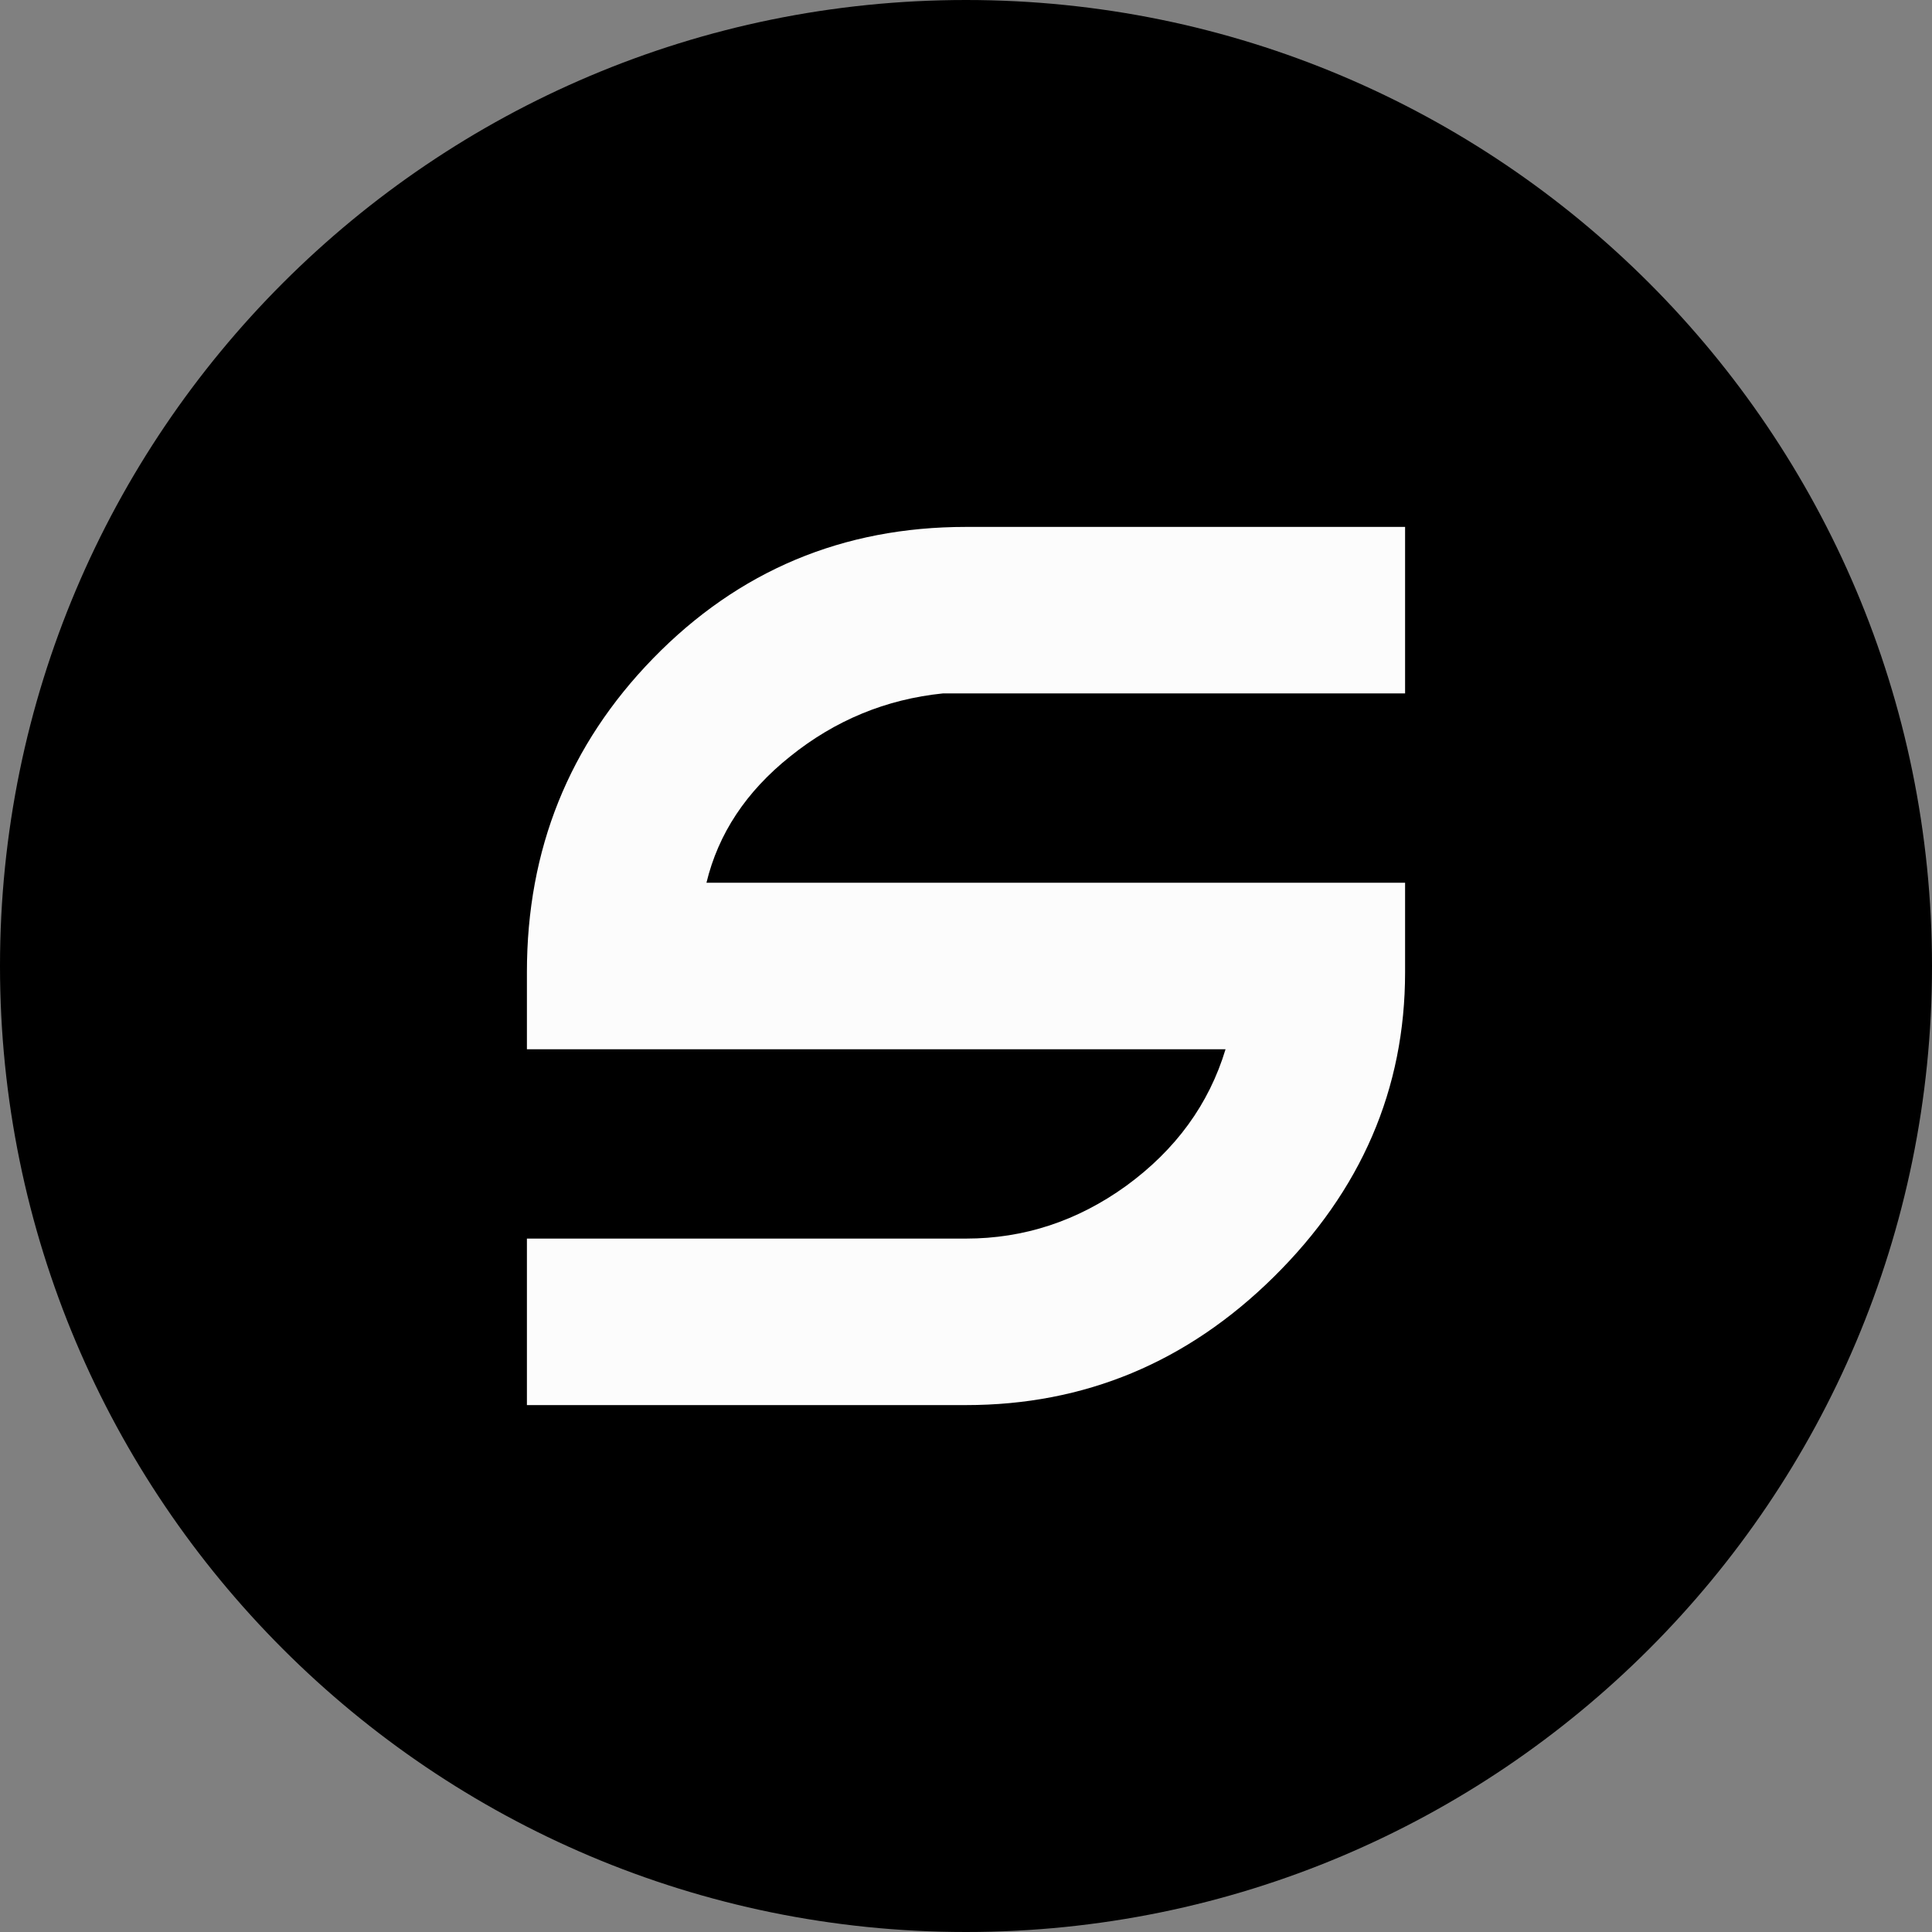
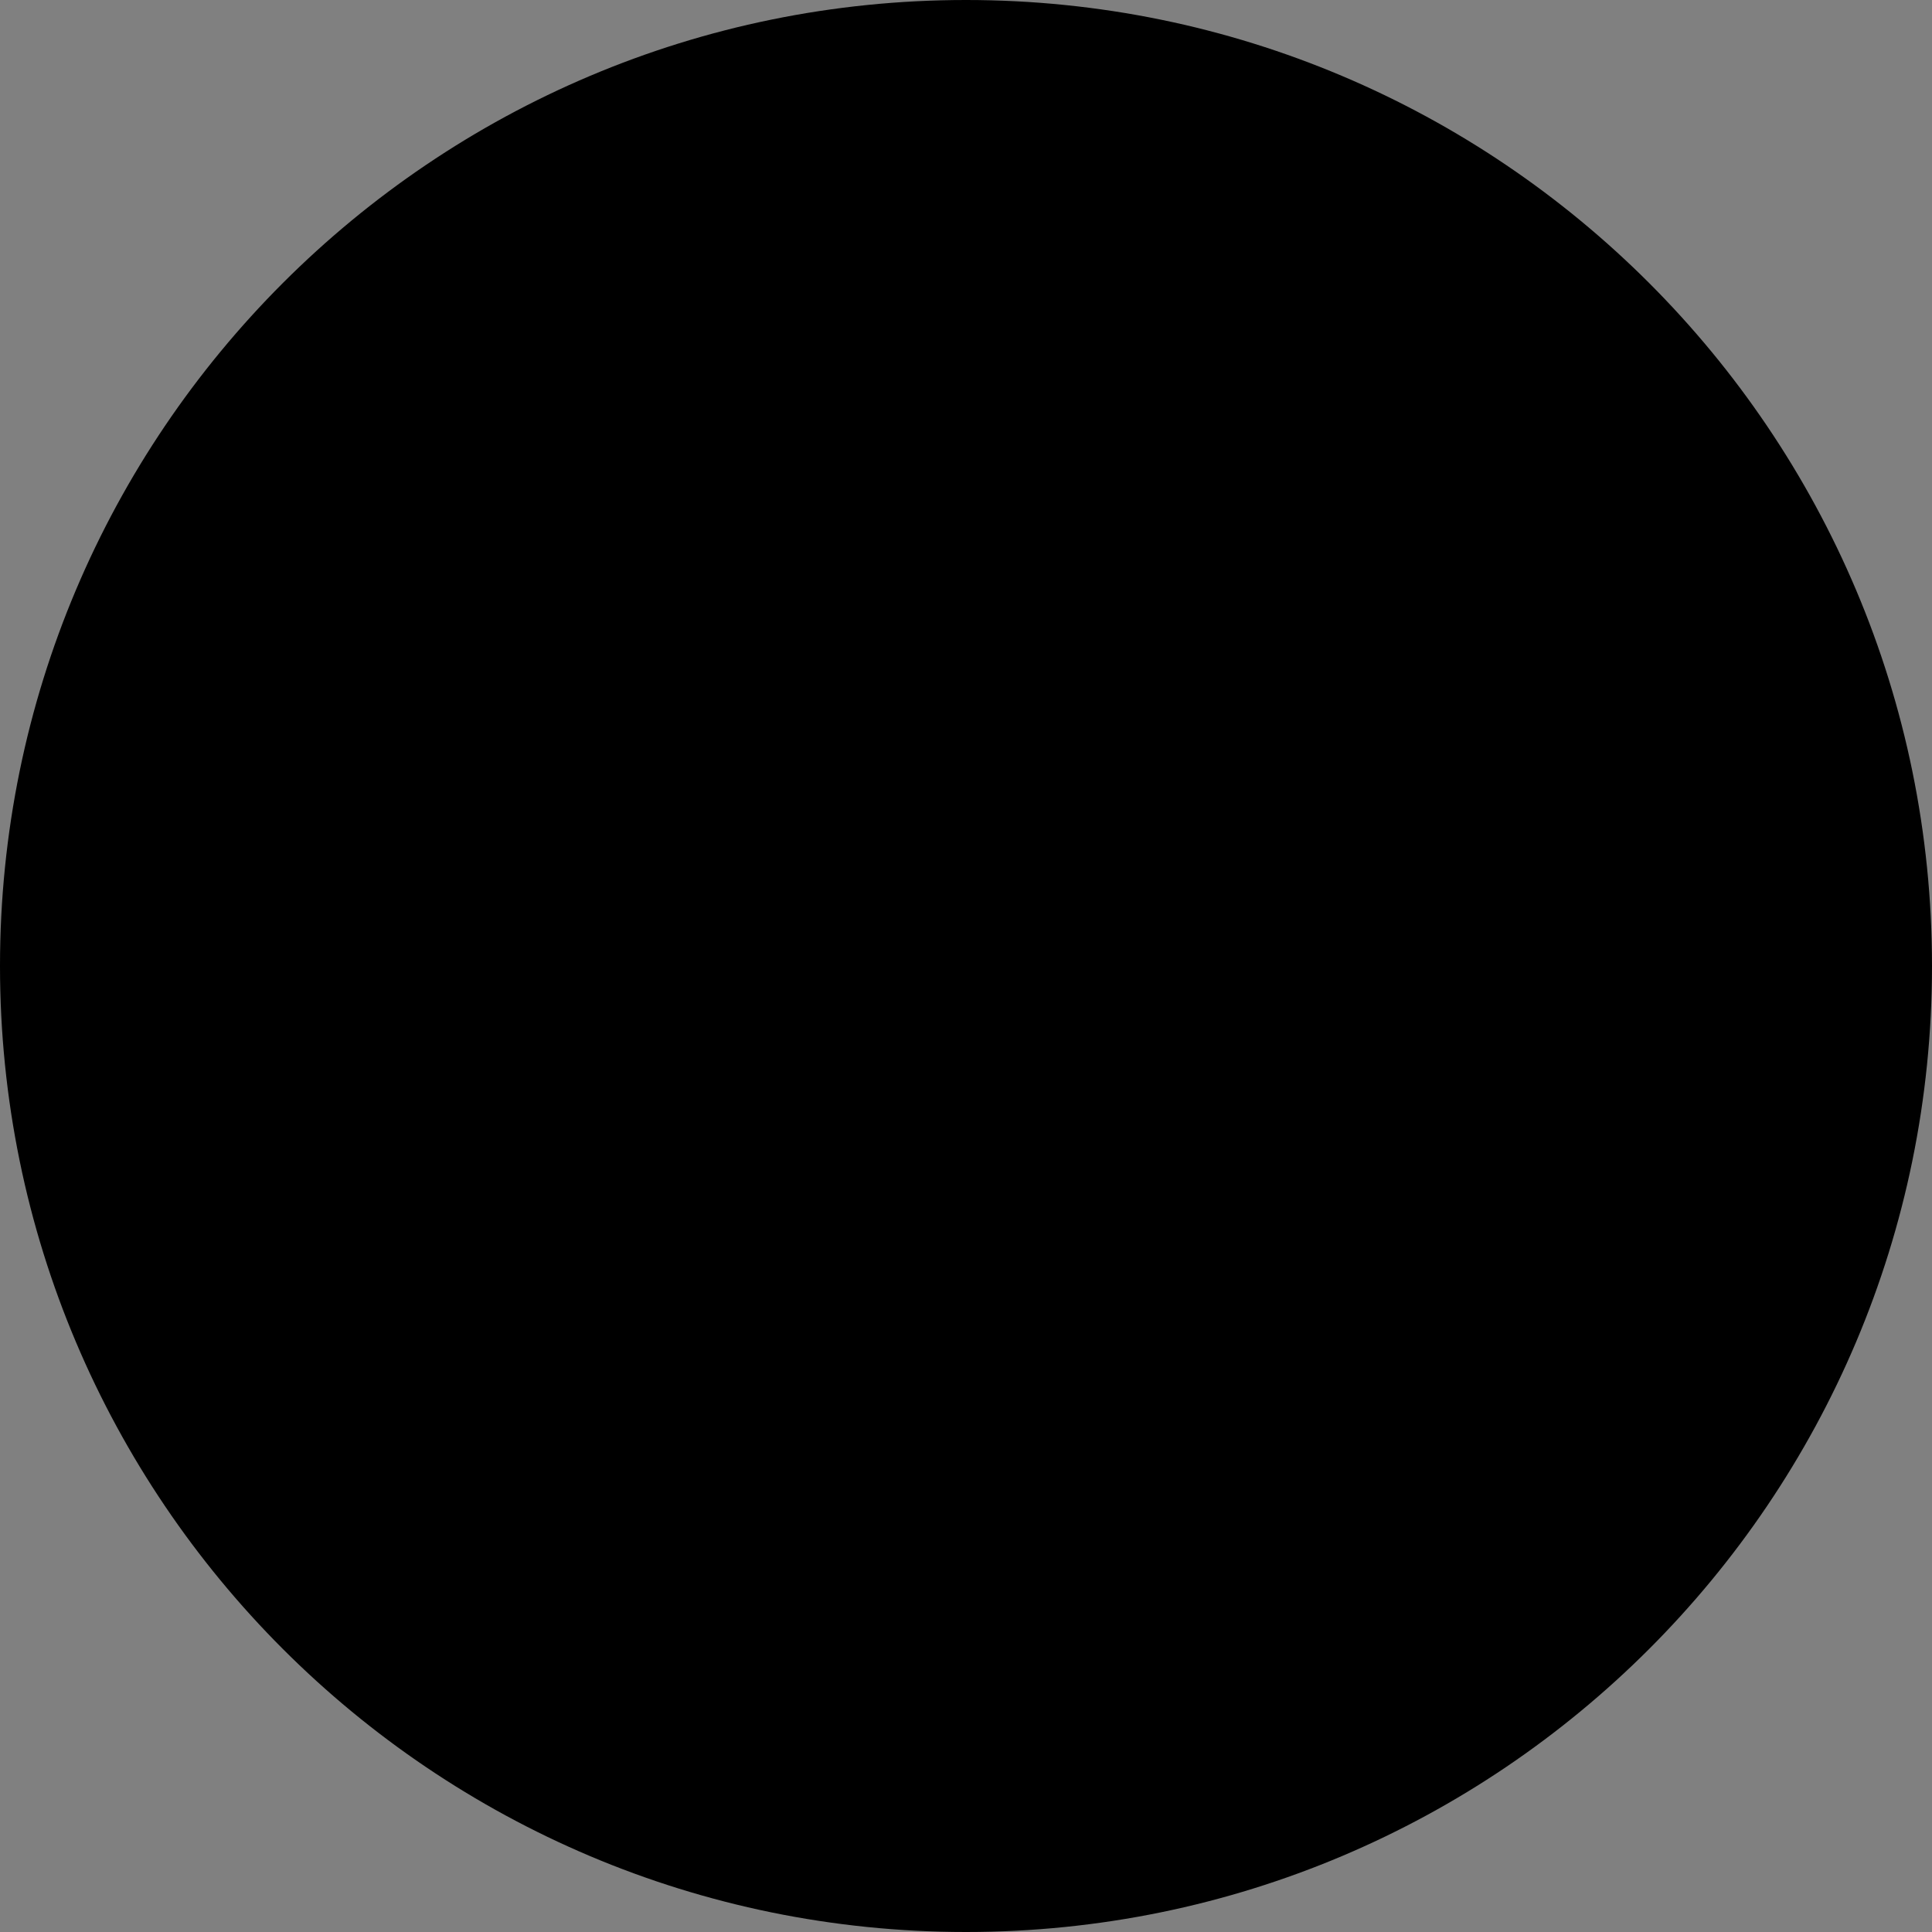
<svg xmlns="http://www.w3.org/2000/svg" width="44" height="44" viewBox="0 0 44 44" fill="none">
  <rect x="0" y="0" width="44" height="44" fill="#808080" stroke="none" />
  <path d="M44 22C44 9.85 34.15 0 22 0C9.85 0 0 9.85 0 22C0 34.15 9.85 44 22 44C34.15 44 44 34.15 44 22Z" fill="black" />
-   <path d="M12 32V28.208H22C23.323 28.208 24.537 27.808 25.644 27.01C26.777 26.185 27.533 25.147 27.911 23.896H12V22.14C12 19.345 12.958 16.963 14.874 14.994C16.818 12.998 19.193 12 22 12H32V15.792H21.474C20.178 15.925 19.017 16.404 17.992 17.23C16.993 18.028 16.359 18.986 16.089 20.104H32V22.14C32 24.801 31.001 27.116 29.004 29.086C27.034 31.029 24.699 32 22 32H12Z" fill="#FCFCFC" />
</svg>